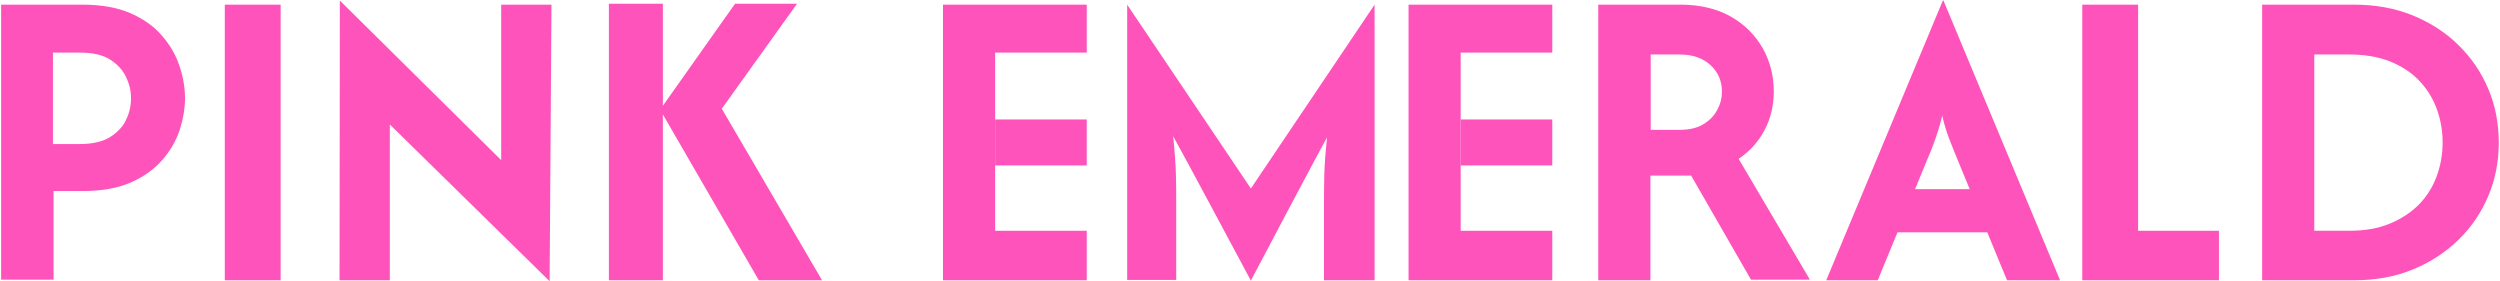
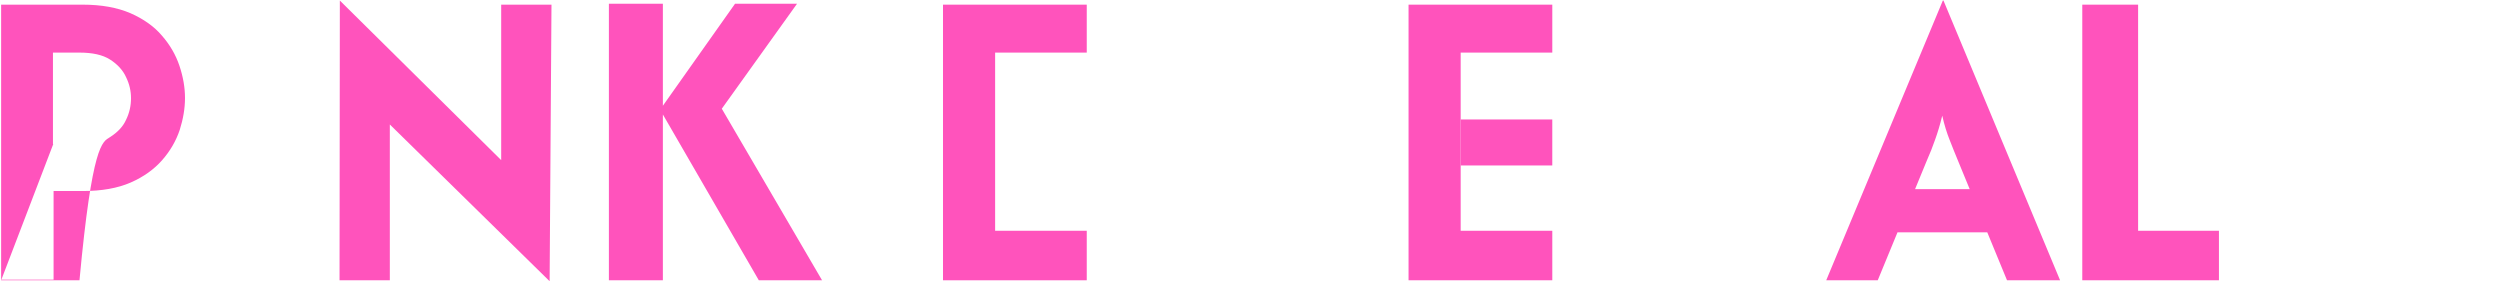
<svg xmlns="http://www.w3.org/2000/svg" width="160" height="18" viewBox="0 0 160 18" fill="none">
  <g clip-path="url(#clip0_65_327)">
-     <path d="M0.072 17.938V0.298H5.285C6.489 0.298 7.496 0.48 8.345 0.843C9.174 1.206 9.865 1.691 10.359 2.276C10.872 2.861 11.248 3.507 11.485 4.213C11.721 4.92 11.84 5.606 11.84 6.272C11.84 6.938 11.721 7.624 11.504 8.31C11.267 9.017 10.892 9.663 10.379 10.248C9.865 10.833 9.194 11.318 8.365 11.681C7.536 12.044 6.509 12.226 5.305 12.226H3.429V17.897H0.072V17.938ZM3.409 9.219H5.087C5.897 9.219 6.548 9.077 7.042 8.775C7.516 8.472 7.871 8.109 8.069 7.665C8.286 7.221 8.385 6.756 8.385 6.292C8.385 5.828 8.286 5.384 8.069 4.94C7.871 4.496 7.516 4.112 7.042 3.81C6.568 3.507 5.917 3.366 5.068 3.366H3.389V9.219H3.409Z" fill="#FF53BC" />
-     <path d="M14.387 17.938V0.298H17.961V17.938H14.387Z" fill="#FF53BC" />
+     <path d="M0.072 17.938V0.298H5.285C6.489 0.298 7.496 0.48 8.345 0.843C9.174 1.206 9.865 1.691 10.359 2.276C10.872 2.861 11.248 3.507 11.485 4.213C11.721 4.92 11.84 5.606 11.84 6.272C11.84 6.938 11.721 7.624 11.504 8.31C11.267 9.017 10.892 9.663 10.379 10.248C9.865 10.833 9.194 11.318 8.365 11.681C7.536 12.044 6.509 12.226 5.305 12.226H3.429V17.897H0.072V17.938ZH5.087C5.897 9.219 6.548 9.077 7.042 8.775C7.516 8.472 7.871 8.109 8.069 7.665C8.286 7.221 8.385 6.756 8.385 6.292C8.385 5.828 8.286 5.384 8.069 4.94C7.871 4.496 7.516 4.112 7.042 3.81C6.568 3.507 5.917 3.366 5.068 3.366H3.389V9.219H3.409Z" fill="#FF53BC" />
    <path d="M35.176 17.998L24.949 7.967V17.937H21.73L21.75 0.035L32.076 10.248V0.298H35.295L35.176 17.998Z" fill="#FF53BC" />
    <path d="M38.969 17.938V0.237H42.424V17.938H38.969ZM48.564 17.938L42.246 7.019L47.044 0.237H51.012L46.195 6.958L52.612 17.938H48.564Z" fill="#FF53BC" />
-     <path d="M72.139 17.938V0.298L80.056 12.064L87.974 0.298V17.938H84.736V13.053C84.736 12.488 84.736 11.863 84.755 11.176C84.775 10.49 84.834 9.683 84.933 8.795C84.538 9.461 80.056 17.958 80.056 17.958C80.056 17.958 75.436 9.32 75.081 8.714C75.179 9.642 75.239 10.45 75.258 11.136C75.278 11.822 75.278 12.468 75.278 13.033V17.917H72.139V17.938Z" fill="#FF53BC" />
    <path d="M99.346 10.591V7.644H93.482C93.482 8.815 93.482 9.642 93.482 10.591H99.346Z" fill="#FF53BC" />
    <path d="M99.347 3.366V0.298H90.147V17.937H99.347V14.769H93.483V8.997V6.07V3.366H99.347Z" fill="#FF53BC" />
-     <path d="M69.552 10.591V7.645H63.688C63.688 8.815 63.688 9.643 63.688 10.591H69.552Z" fill="#FF53BC" />
    <path d="M69.552 3.366V0.298H60.352V17.938H69.552V14.769H63.688V8.997V6.07V3.366H69.552Z" fill="#FF53BC" />
-     <path d="M102.289 17.937V0.298H107.561C108.805 0.298 109.89 0.56 110.779 1.065C111.667 1.569 112.339 2.256 112.813 3.083C113.287 3.931 113.523 4.859 113.523 5.848C113.523 6.756 113.326 7.584 112.931 8.33C112.536 9.077 111.983 9.683 111.273 10.167L115.834 17.897H112.062L108.232 11.237H105.626V17.937H102.289ZM105.626 8.31H107.482C108.113 8.31 108.627 8.189 109.022 7.947C109.417 7.705 109.713 7.402 109.91 7.019C110.108 6.655 110.206 6.272 110.206 5.868C110.206 5.182 109.95 4.597 109.456 4.153C108.963 3.709 108.311 3.487 107.501 3.487H105.645V8.31H105.626Z" fill="#FF53BC" />
    <path d="M116.879 17.937L124.342 0.035H124.382L131.845 17.937H128.449L127.185 14.869H121.44L120.176 17.937H116.879ZM122.565 12.104H126.06L125.329 10.328C125.132 9.864 124.954 9.4 124.777 8.956C124.599 8.512 124.441 8.007 124.303 7.402C124.165 7.987 124.007 8.492 123.848 8.936C123.691 9.38 123.513 9.844 123.296 10.328L122.565 12.104Z" fill="#FF53BC" />
    <path d="M133.266 17.937V0.298H136.839V14.769H142.012V17.937H133.266Z" fill="#FF53BC" />
-     <path d="M144.777 17.938V0.298H150.641C152.023 0.298 153.267 0.52 154.413 0.984C155.538 1.448 156.525 2.074 157.335 2.881C158.164 3.689 158.796 4.617 159.25 5.687C159.704 6.756 159.921 7.907 159.921 9.118C159.921 10.329 159.704 11.479 159.25 12.549C158.796 13.618 158.164 14.547 157.335 15.354C156.505 16.162 155.538 16.787 154.413 17.251C153.287 17.715 152.023 17.938 150.641 17.938H144.777ZM148.114 14.769H150.345C151.313 14.769 152.181 14.628 152.912 14.325C153.662 14.022 154.274 13.618 154.788 13.114C155.301 12.589 155.676 12.004 155.933 11.318C156.19 10.631 156.328 9.905 156.328 9.118C156.328 8.331 156.19 7.604 155.933 6.918C155.676 6.232 155.281 5.626 154.788 5.122C154.274 4.597 153.662 4.213 152.912 3.911C152.162 3.628 151.313 3.487 150.345 3.487H148.114V14.769Z" fill="#FF53BC" />
  </g>
  <defs>
    <clipPath id="clip0_65_327">
      <rect width="160" height="18" fill="white" />
    </clipPath>
  </defs>
</svg>